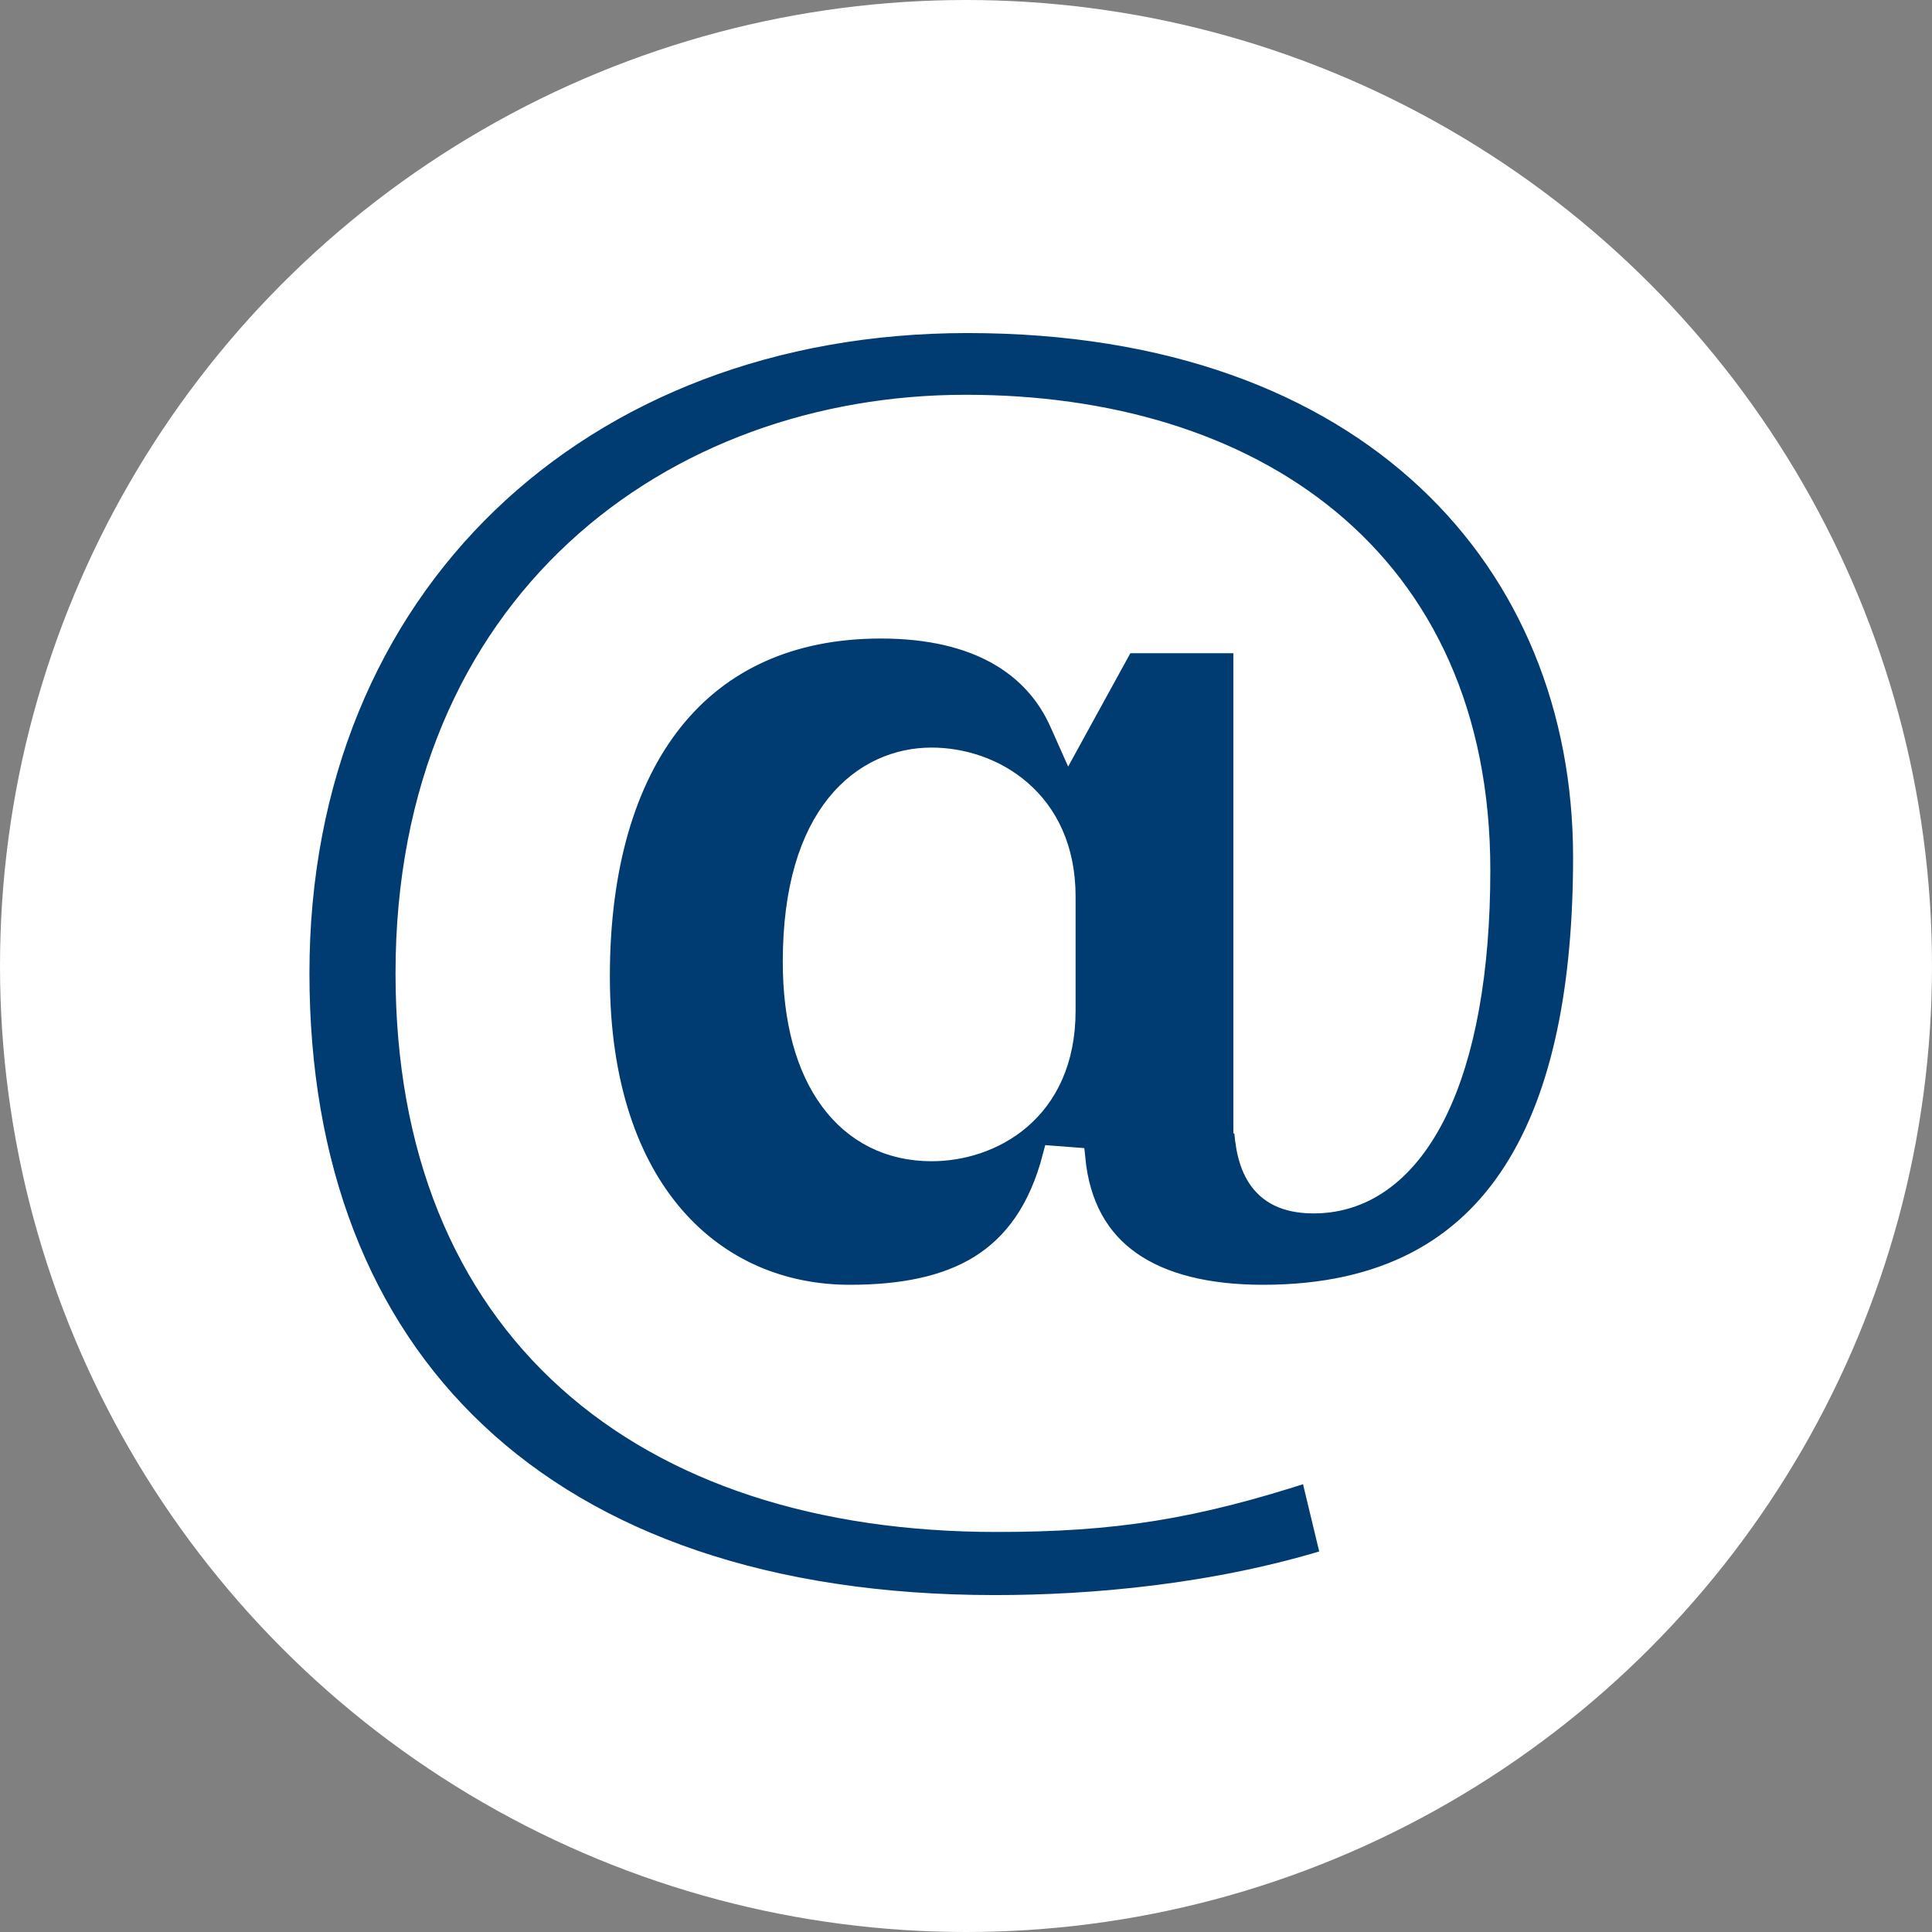
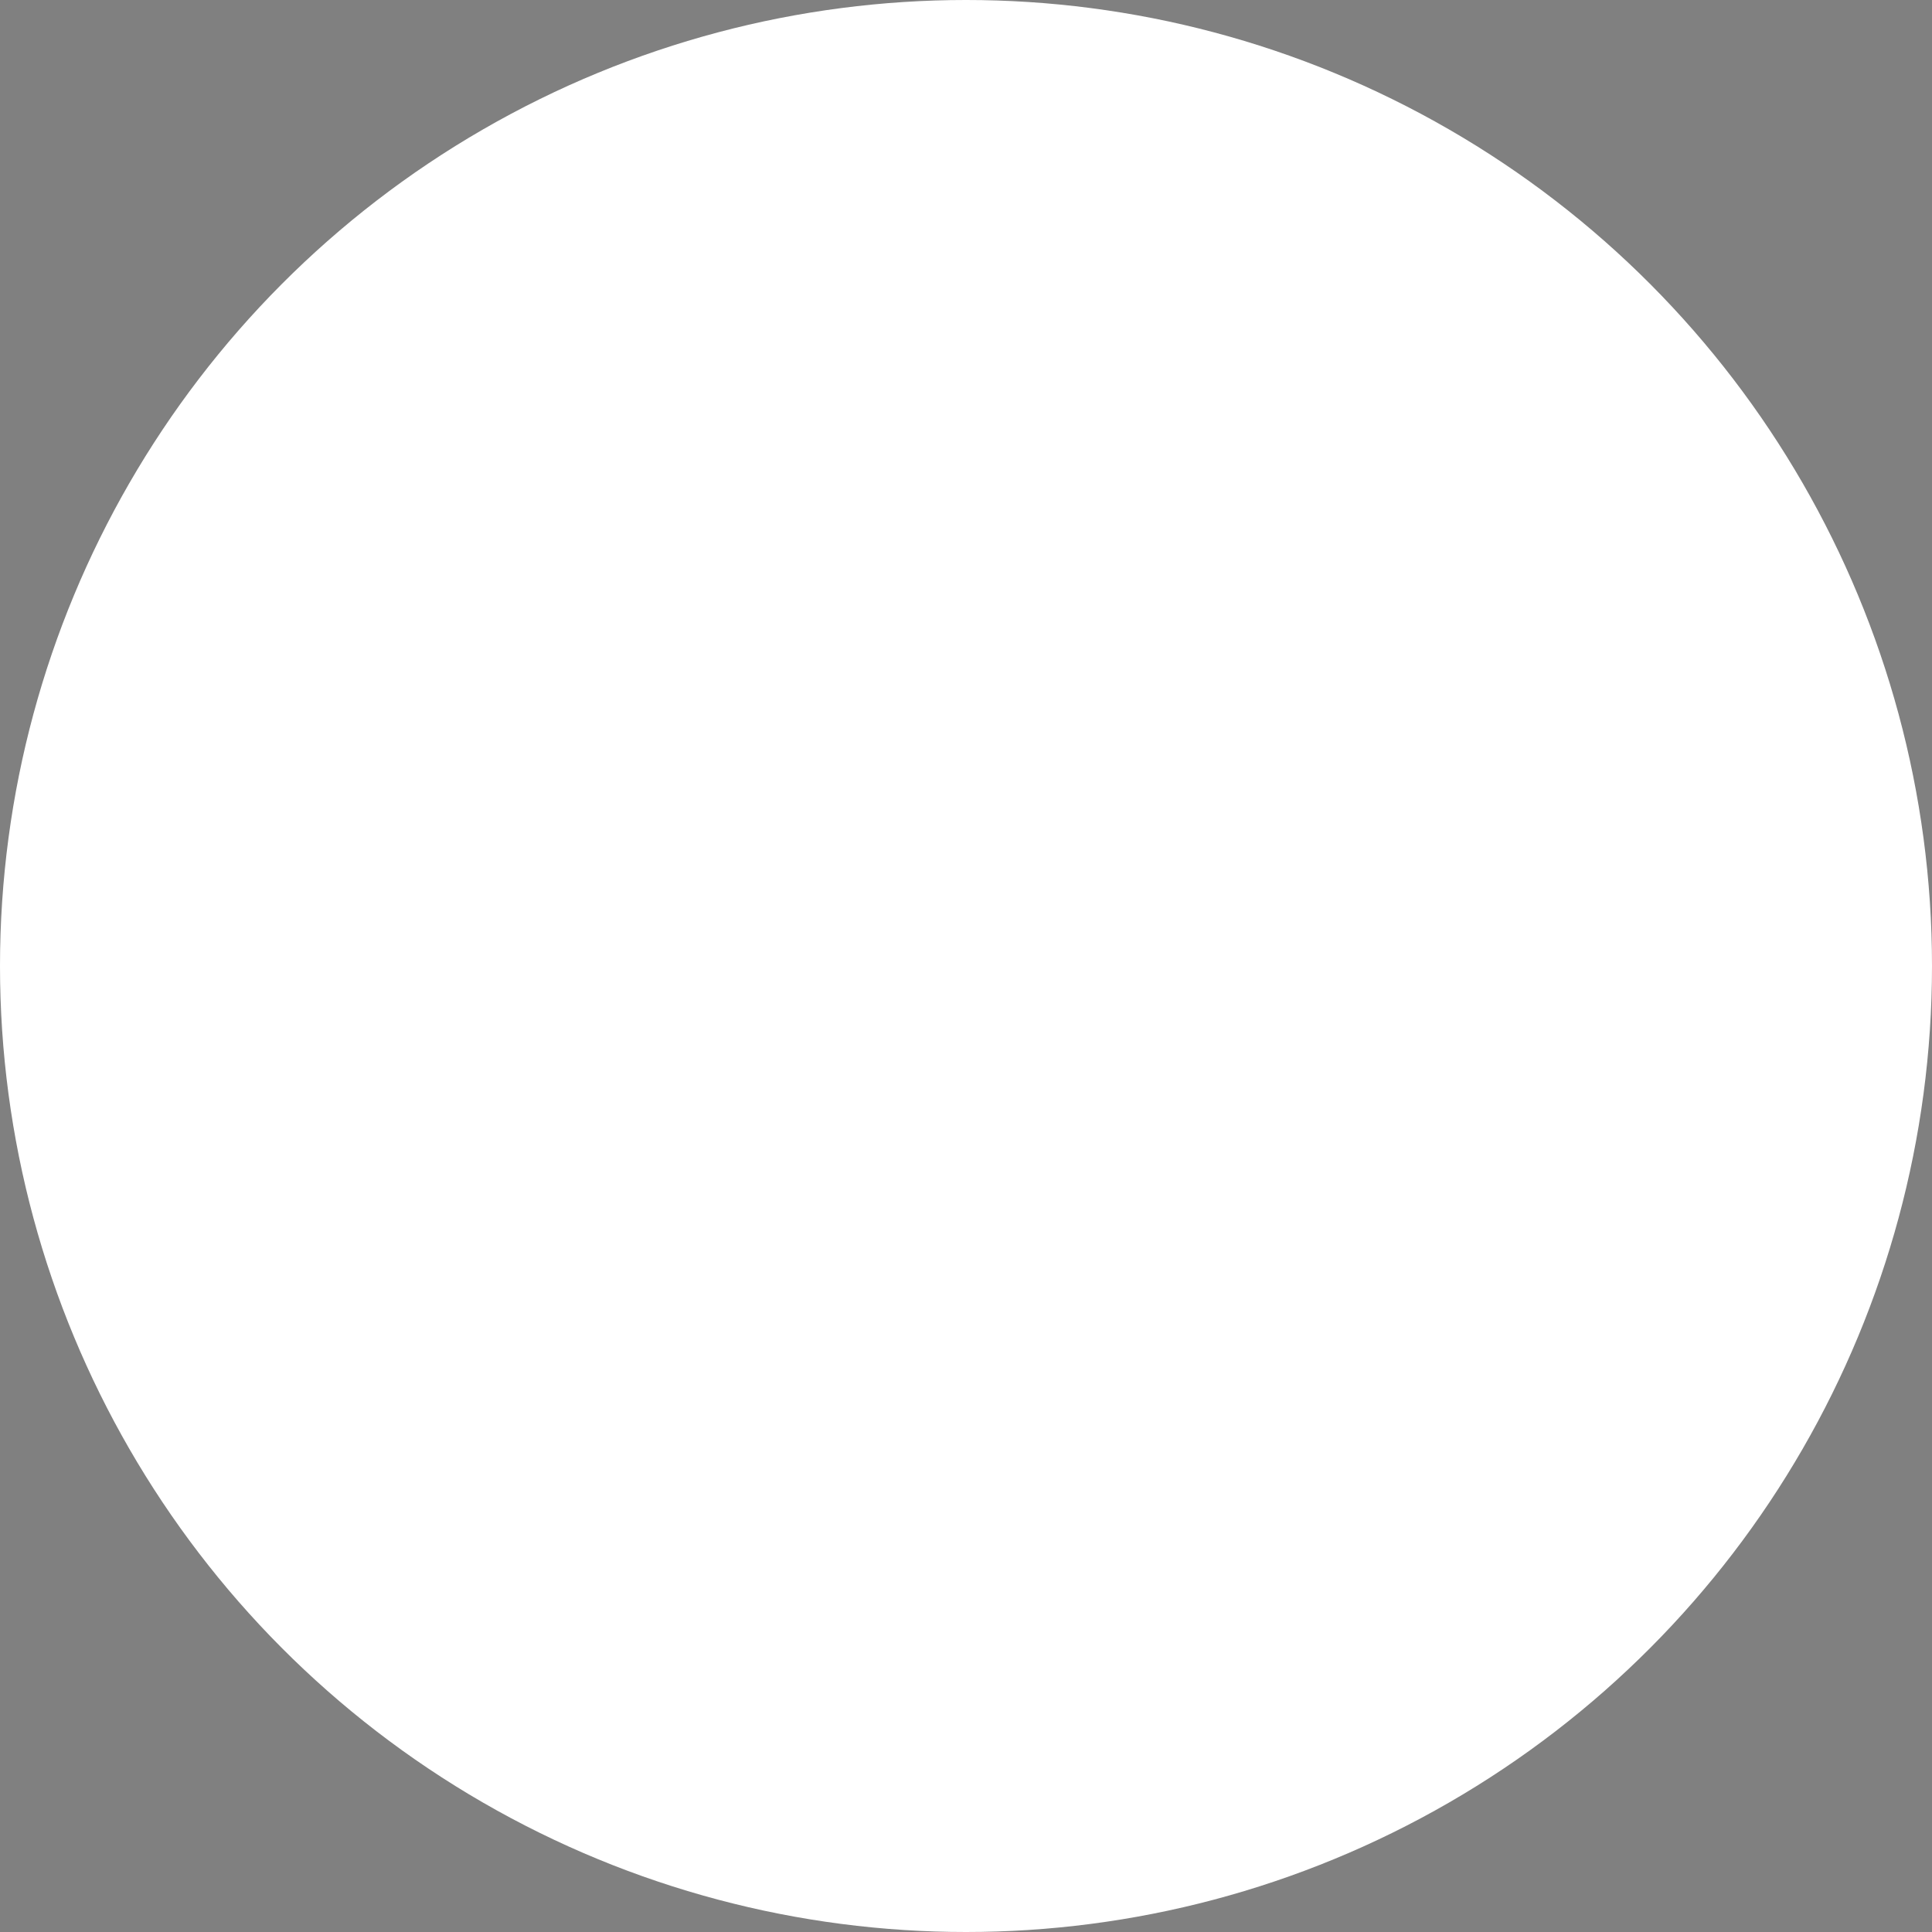
<svg xmlns="http://www.w3.org/2000/svg" width="18" height="18" viewBox="0 0 18 18" fill="none">
  <rect x="0" y="0" width="18" height="18" fill="#808080" stroke="none" />
  <g id="Group 612">
    <circle id="Ellipse 1" cx="9" cy="9" r="9" fill="white" />
-     <path id="Vector" d="M10.058 6.74L10.472 5.986H11.591V10.36V10.46H11.594C11.603 10.684 11.643 10.863 11.737 10.991C11.85 11.146 12.024 11.205 12.24 11.205C12.733 11.205 13.123 10.888 13.384 10.352C13.644 9.818 13.785 9.052 13.785 8.108C13.785 6.651 13.253 5.564 12.381 4.843C11.512 4.124 10.316 3.778 8.998 3.778C7.637 3.778 6.334 4.234 5.37 5.126C4.404 6.02 3.785 7.344 3.785 9.067C3.785 10.71 4.326 11.991 5.293 12.86C6.257 13.727 7.634 14.173 9.287 14.173C10.375 14.173 11.119 14.057 12.212 13.7L12.41 14.523C11.323 14.861 10.169 14.961 9.272 14.961C7.144 14.961 5.524 14.377 4.437 13.354C3.35 12.333 2.783 10.863 2.783 9.066C2.783 7.258 3.439 5.744 4.542 4.682C5.646 3.619 7.203 3.003 9.013 3.003C10.903 3.003 12.337 3.568 13.298 4.468C14.259 5.367 14.756 6.61 14.756 7.986C14.756 9.165 14.57 10.189 14.106 10.914C13.647 11.632 12.909 12.07 11.768 12.07C11.246 12.07 10.828 11.966 10.531 11.757C10.239 11.552 10.054 11.237 10.011 10.79L9.814 10.775C9.683 11.28 9.445 11.598 9.13 11.794C8.812 11.991 8.403 12.07 7.917 12.07C7.282 12.07 6.702 11.826 6.279 11.338C5.855 10.849 5.582 10.106 5.582 9.096C5.582 8.076 5.823 7.264 6.267 6.709C6.708 6.157 7.359 5.849 8.207 5.849C9.107 5.849 9.642 6.2 9.879 6.733L9.961 6.917L10.058 6.74ZM9.921 8.351C9.921 7.906 9.754 7.581 9.51 7.369C9.269 7.159 8.959 7.065 8.679 7.065C8.369 7.065 8.043 7.191 7.797 7.497C7.552 7.802 7.393 8.276 7.393 8.96C7.393 9.506 7.514 9.944 7.738 10.248C7.964 10.556 8.291 10.719 8.679 10.719C8.95 10.719 9.259 10.633 9.503 10.425C9.75 10.214 9.921 9.885 9.921 9.417V8.351Z" fill="#003B71" stroke="white" stroke-width="0.2" />
  </g>
</svg>